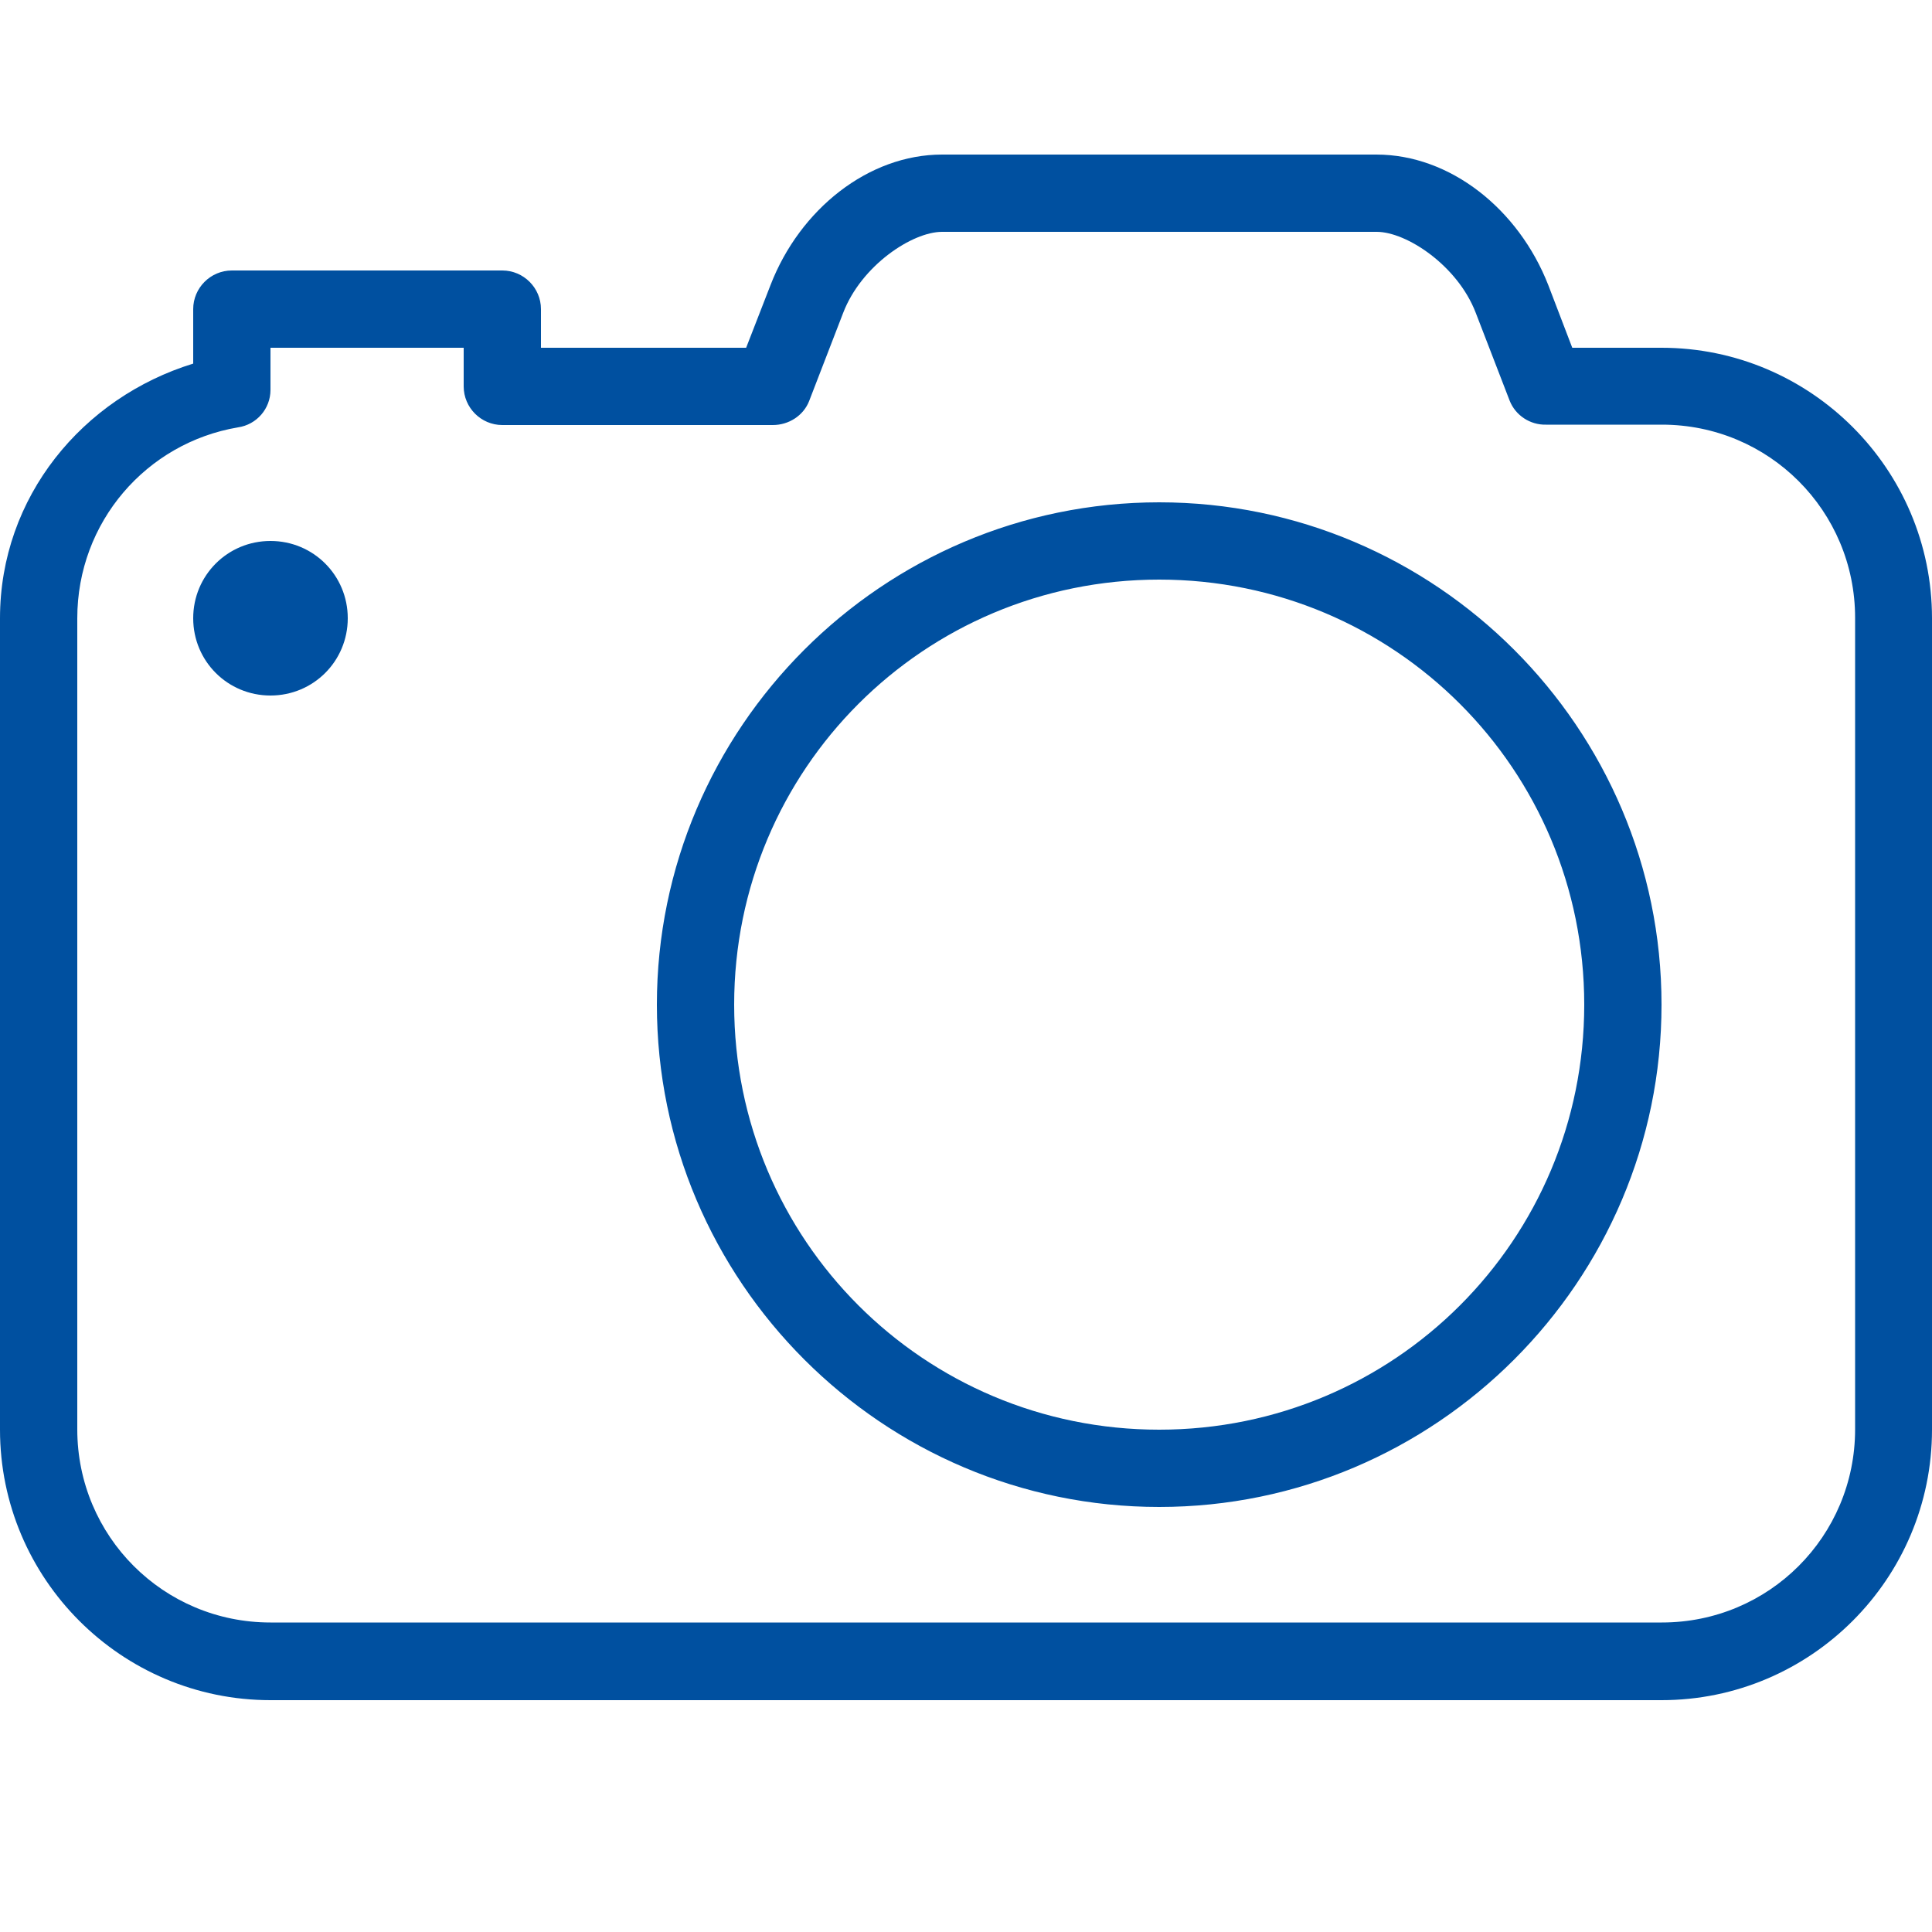
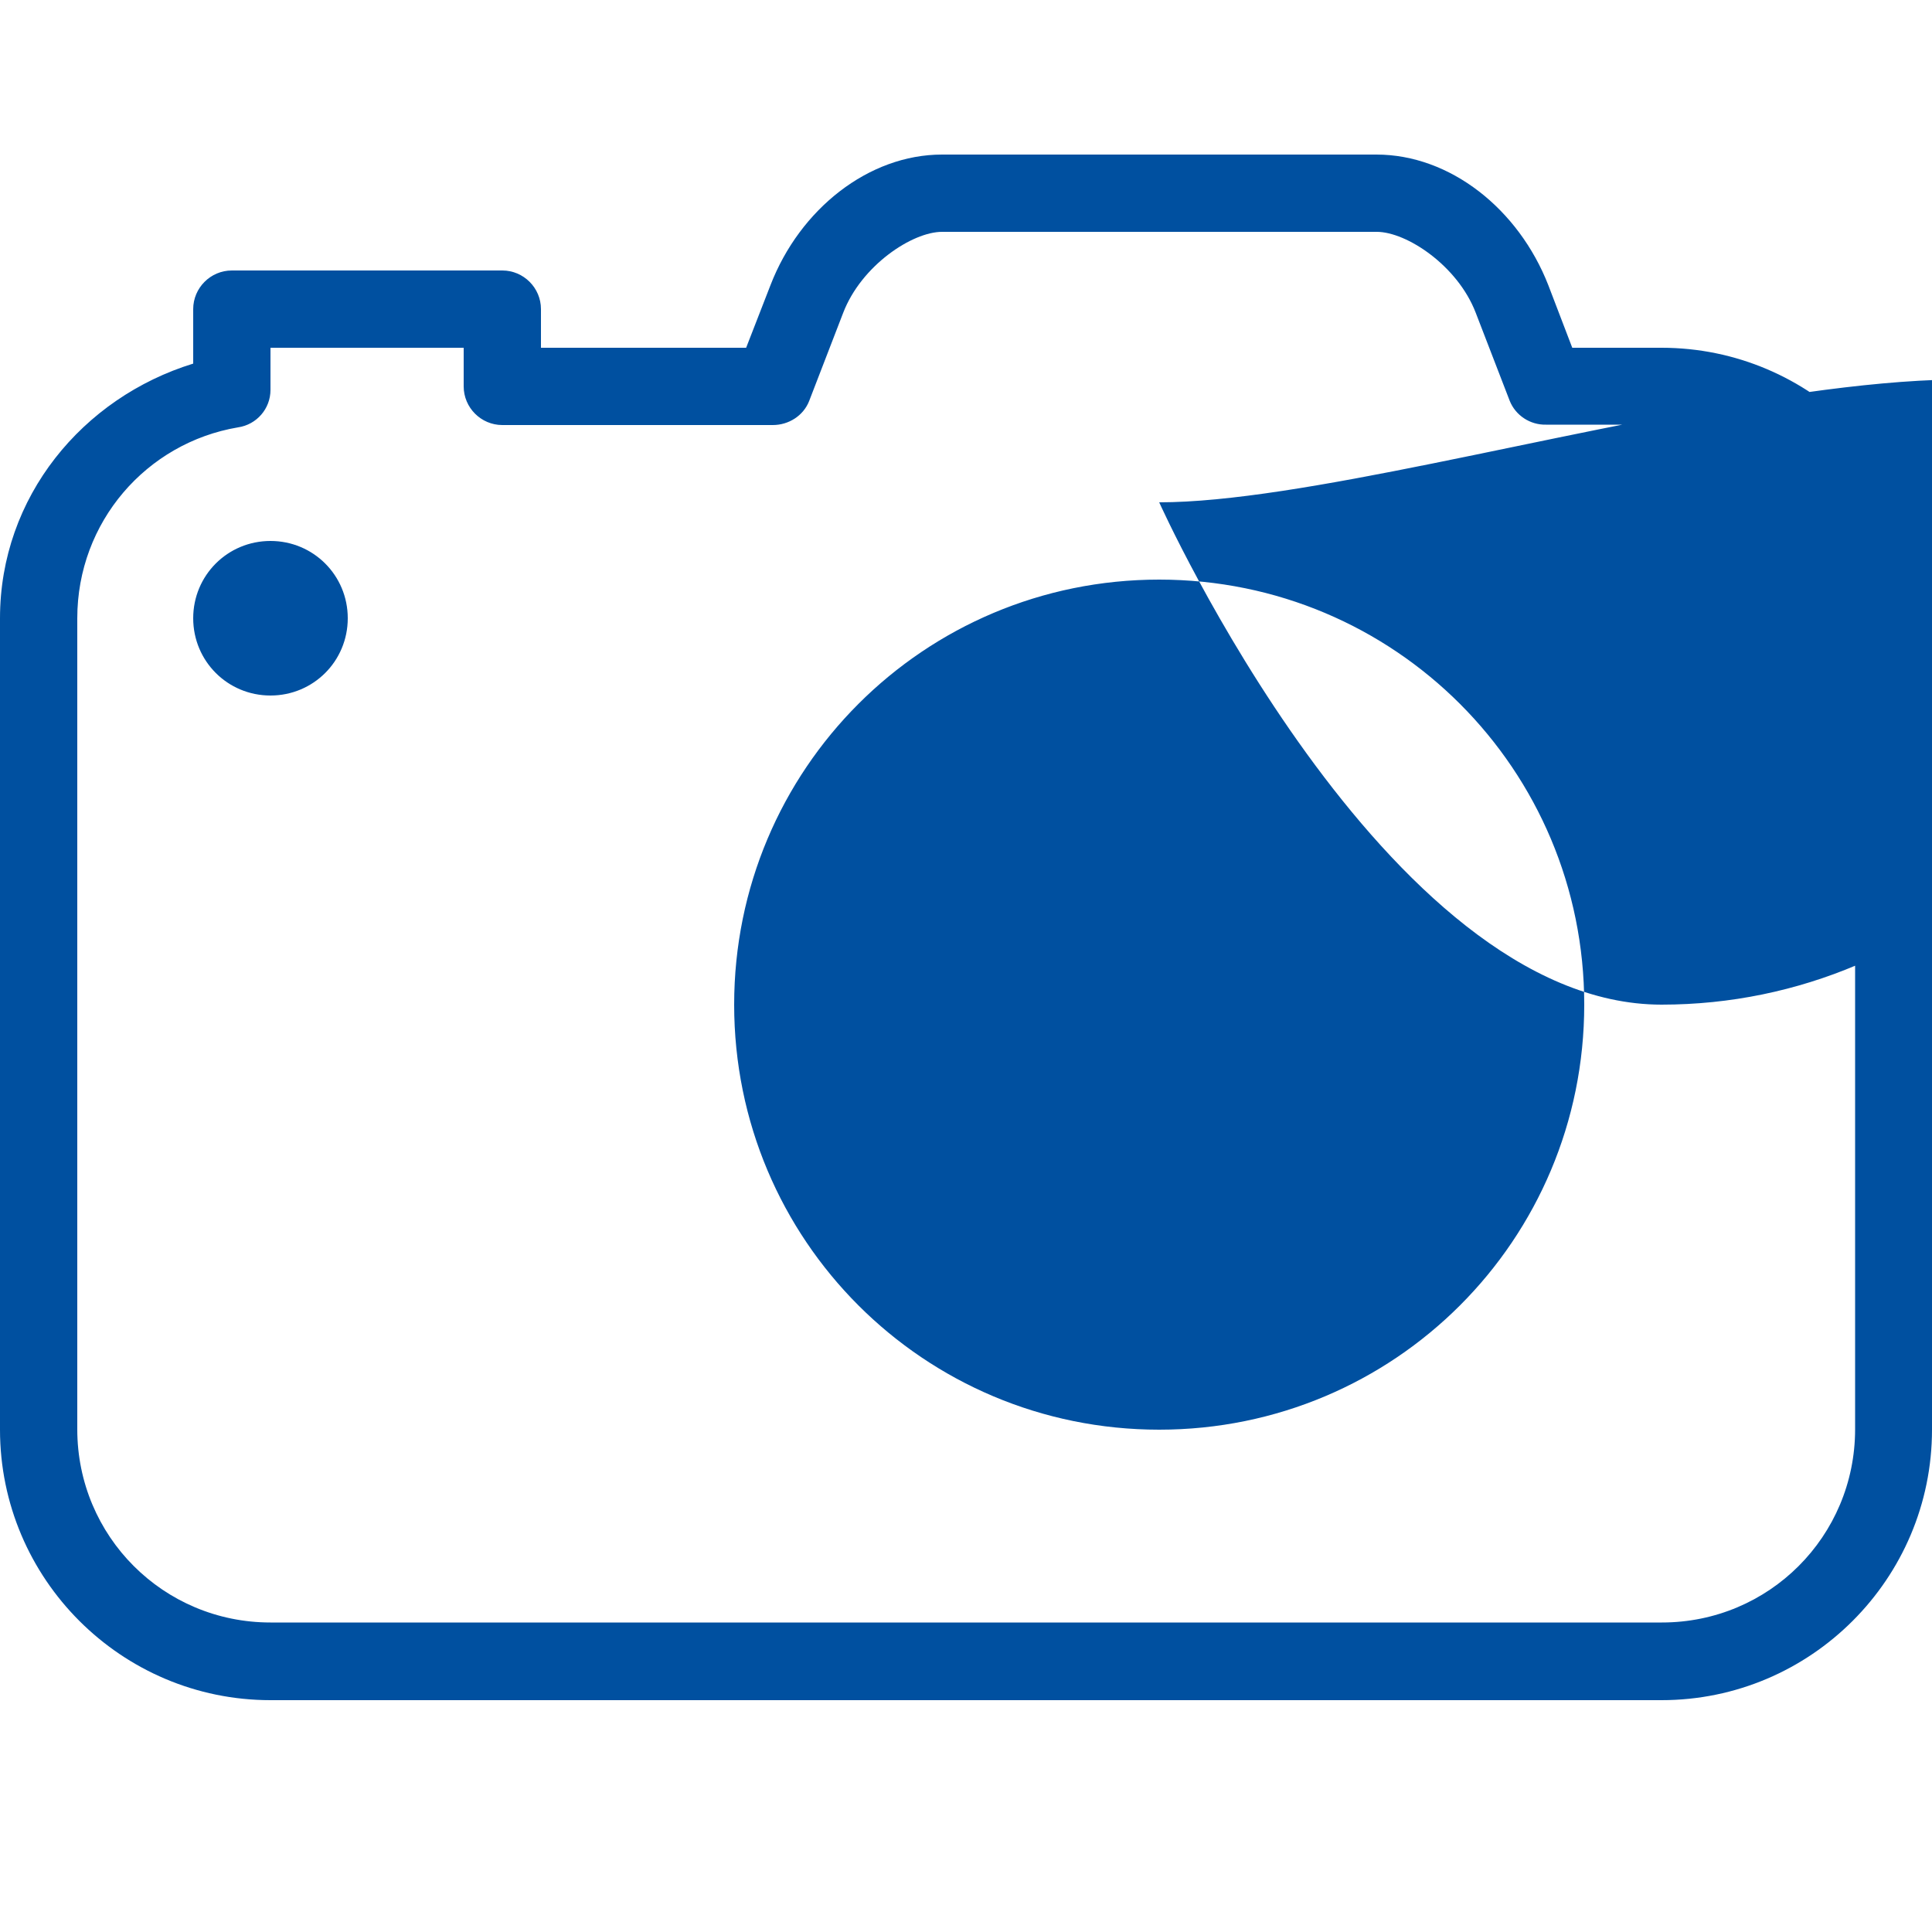
<svg xmlns="http://www.w3.org/2000/svg" version="1.1" id="Layer_1" x="0px" y="0px" viewBox="0 0 500 500" style="enable-background:new 0 0 500 500;" xml:space="preserve">
  <style type="text/css">
	.st0{fill:#0050A0;}
</style>
-   <path class="st0" d="M243.8,40c-19,0-36.8,14.1-44.4,33.8L193.1,90H140V80c0-5.5-4.5-10-10-10H60c-5.5,0-10,4.5-10,10v14.1  C21.4,102.9,0,128.6,0,160v210c0,38.6,31.4,70,70,70h360c38.6,0,70-31.4,70-70V160c0-38.6-31.4-70-70-70h-23.1l-6.2-16.2  C393,54.1,375.3,40,356.2,40H243.8z M243.8,60h112.5c7.7,0,20.9,8.7,25.6,20.9l8.8,22.8c1.5,3.8,5.3,6.3,9.4,6.2h30  c27.7,0,50,22.3,50,50v210c0,27.7-22.3,50-50,50H70c-27.7,0-50-22.3-50-50V160c0-24.9,17.9-45.4,41.6-49.4c4.8-0.7,8.4-4.8,8.4-9.7  V90h50v10c0,5.5,4.5,10,10,10h70c4.1,0,7.9-2.4,9.4-6.2l8.8-22.8C222.9,68.7,236.1,60,243.8,60z M300,130c-71.6,0-130,58.4-130,130  s58.4,130,130,130s130-58.4,130-130S371.6,130,300,130z M70,140c-11.1,0-20,8.9-20,20s8.9,20,20,20s20-8.9,20-20S81.1,140,70,140z   M300,150c60.9,0,110,49.1,110,110s-49.1,110-110,110s-110-49.1-110-110S239.1,150,300,150z" />
+   <path class="st0" d="M243.8,40c-19,0-36.8,14.1-44.4,33.8L193.1,90H140V80c0-5.5-4.5-10-10-10H60c-5.5,0-10,4.5-10,10v14.1  C21.4,102.9,0,128.6,0,160v210c0,38.6,31.4,70,70,70h360c38.6,0,70-31.4,70-70V160c0-38.6-31.4-70-70-70h-23.1l-6.2-16.2  C393,54.1,375.3,40,356.2,40H243.8z M243.8,60h112.5c7.7,0,20.9,8.7,25.6,20.9l8.8,22.8c1.5,3.8,5.3,6.3,9.4,6.2h30  c27.7,0,50,22.3,50,50v210c0,27.7-22.3,50-50,50H70c-27.7,0-50-22.3-50-50V160c0-24.9,17.9-45.4,41.6-49.4c4.8-0.7,8.4-4.8,8.4-9.7  V90h50v10c0,5.5,4.5,10,10,10h70c4.1,0,7.9-2.4,9.4-6.2l8.8-22.8C222.9,68.7,236.1,60,243.8,60z M300,130s58.4,130,130,130s130-58.4,130-130S371.6,130,300,130z M70,140c-11.1,0-20,8.9-20,20s8.9,20,20,20s20-8.9,20-20S81.1,140,70,140z   M300,150c60.9,0,110,49.1,110,110s-49.1,110-110,110s-110-49.1-110-110S239.1,150,300,150z" />
</svg>